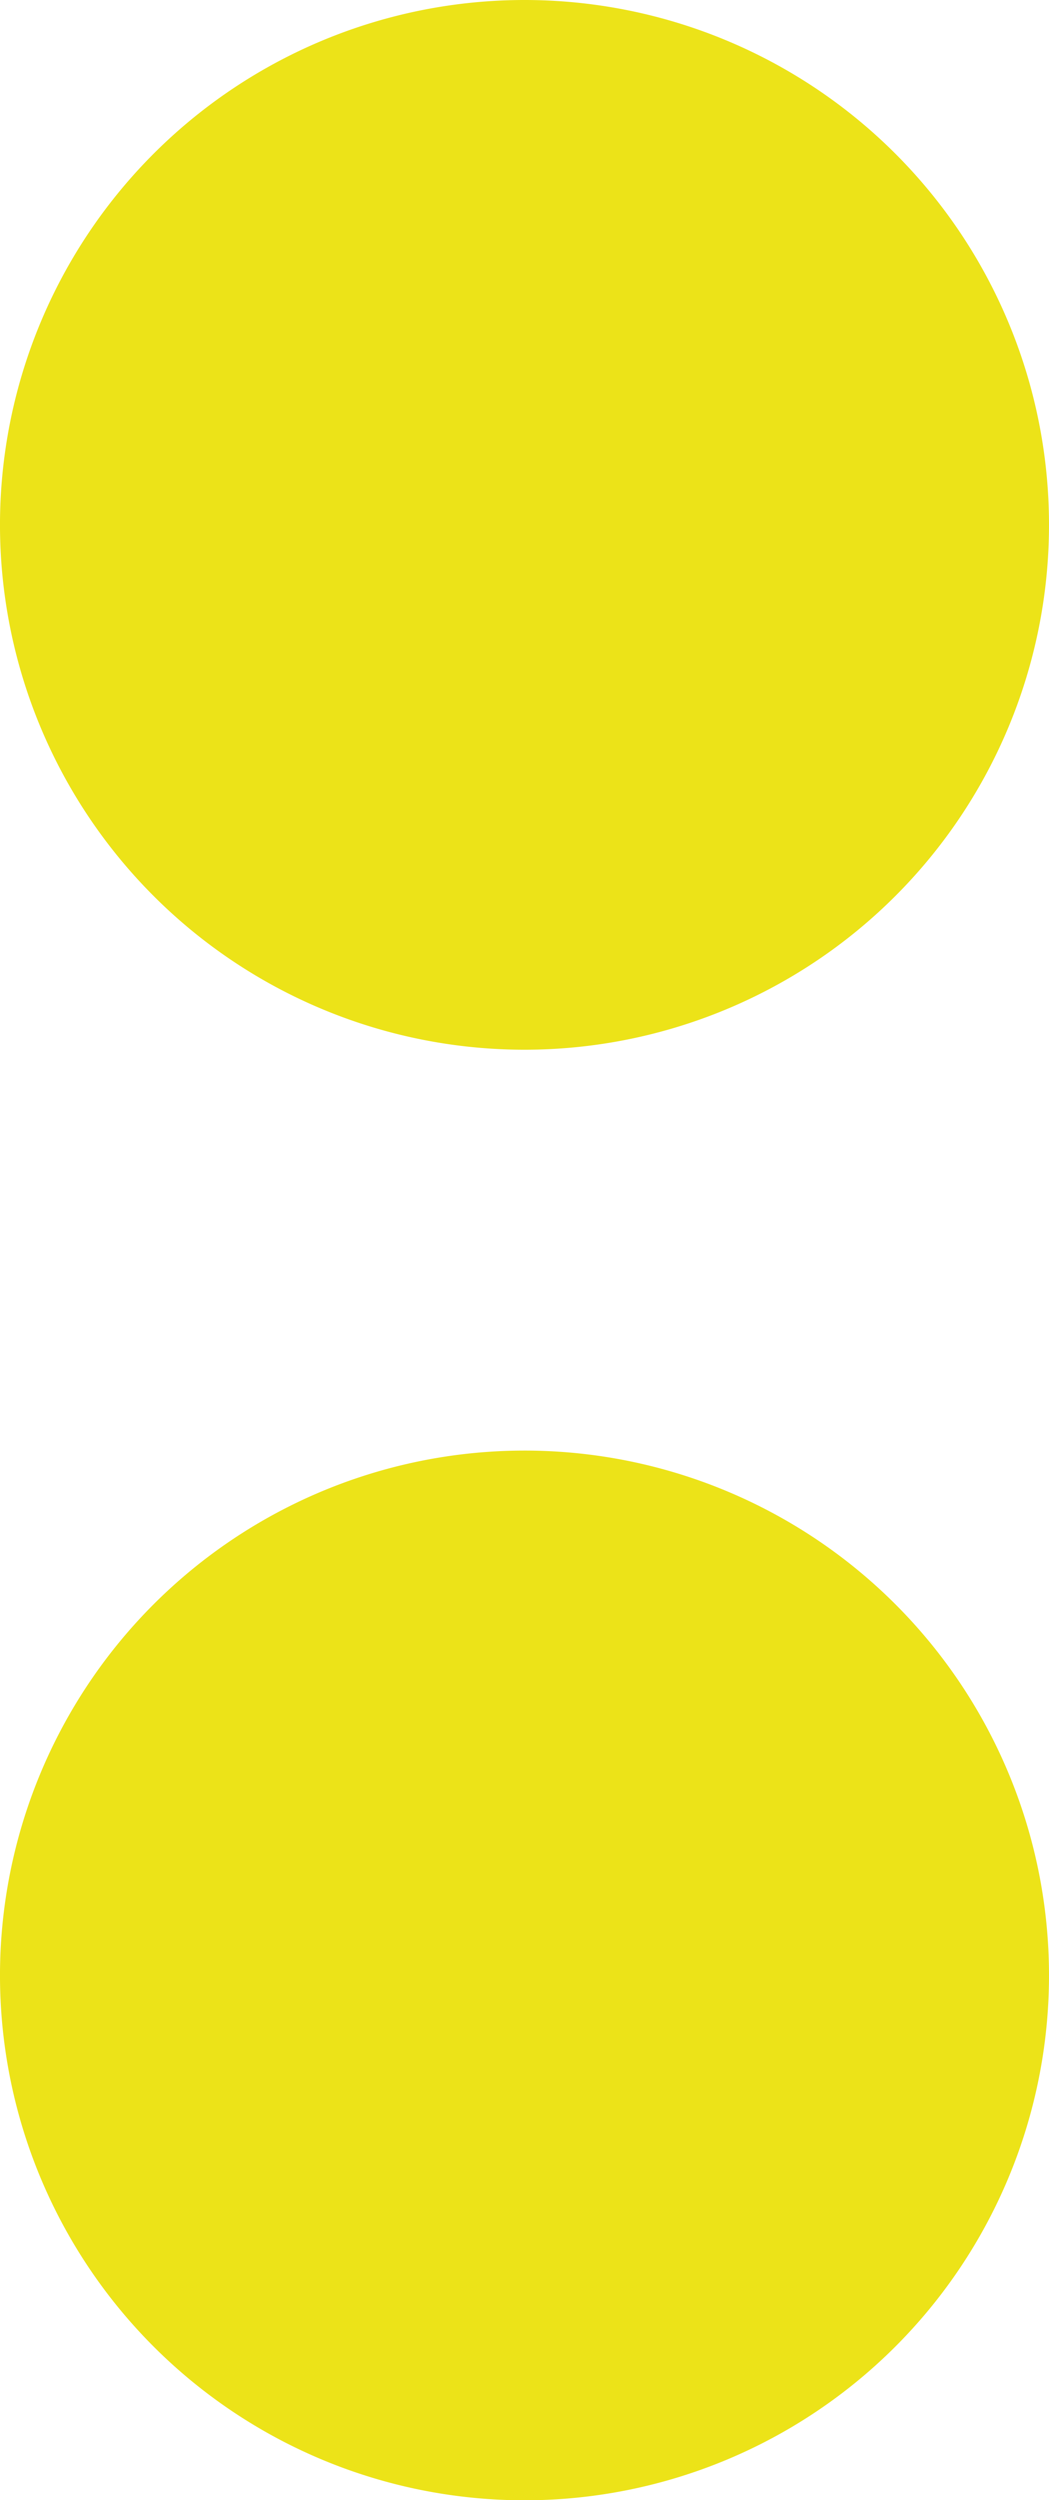
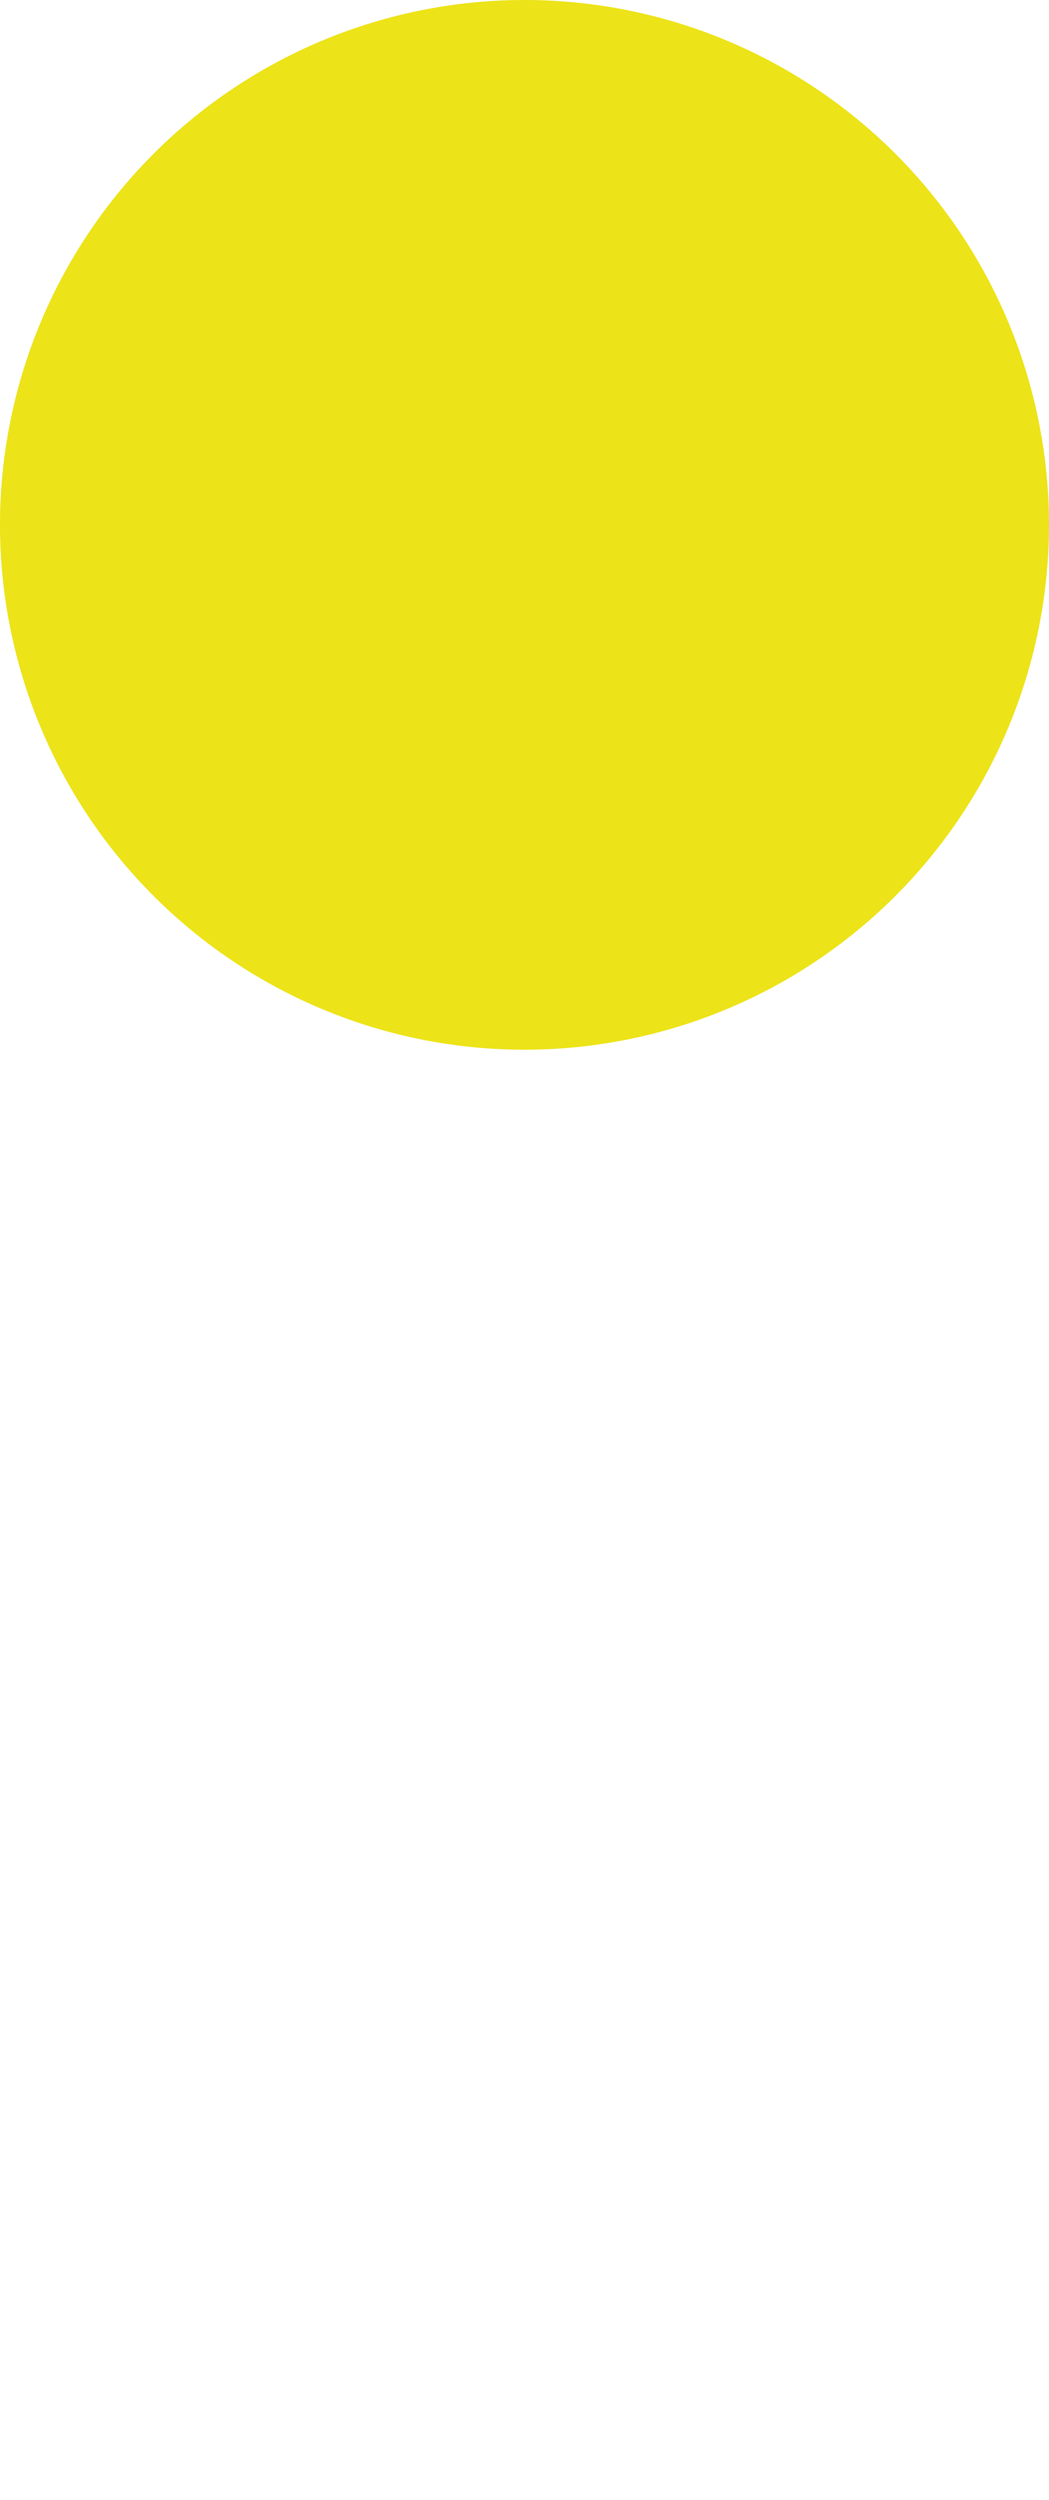
<svg xmlns="http://www.w3.org/2000/svg" width="153.091" height="364.614" viewBox="0 0 153.091 364.614">
  <g data-name="Groupe 377">
    <g data-name="Groupe 375">
      <path fill="#ece318" d="M153.091 76.547A76.546 76.546 0 1 1 76.537 0a76.541 76.541 0 0 1 76.554 76.547Z" data-name="Tracé 91" />
    </g>
    <g data-name="Groupe 376">
-       <path fill="#ece318" d="M153.091 288.089a76.546 76.546 0 1 1-76.554-76.536 76.535 76.535 0 0 1 76.554 76.536Z" data-name="Tracé 92" />
-     </g>
+       </g>
  </g>
</svg>